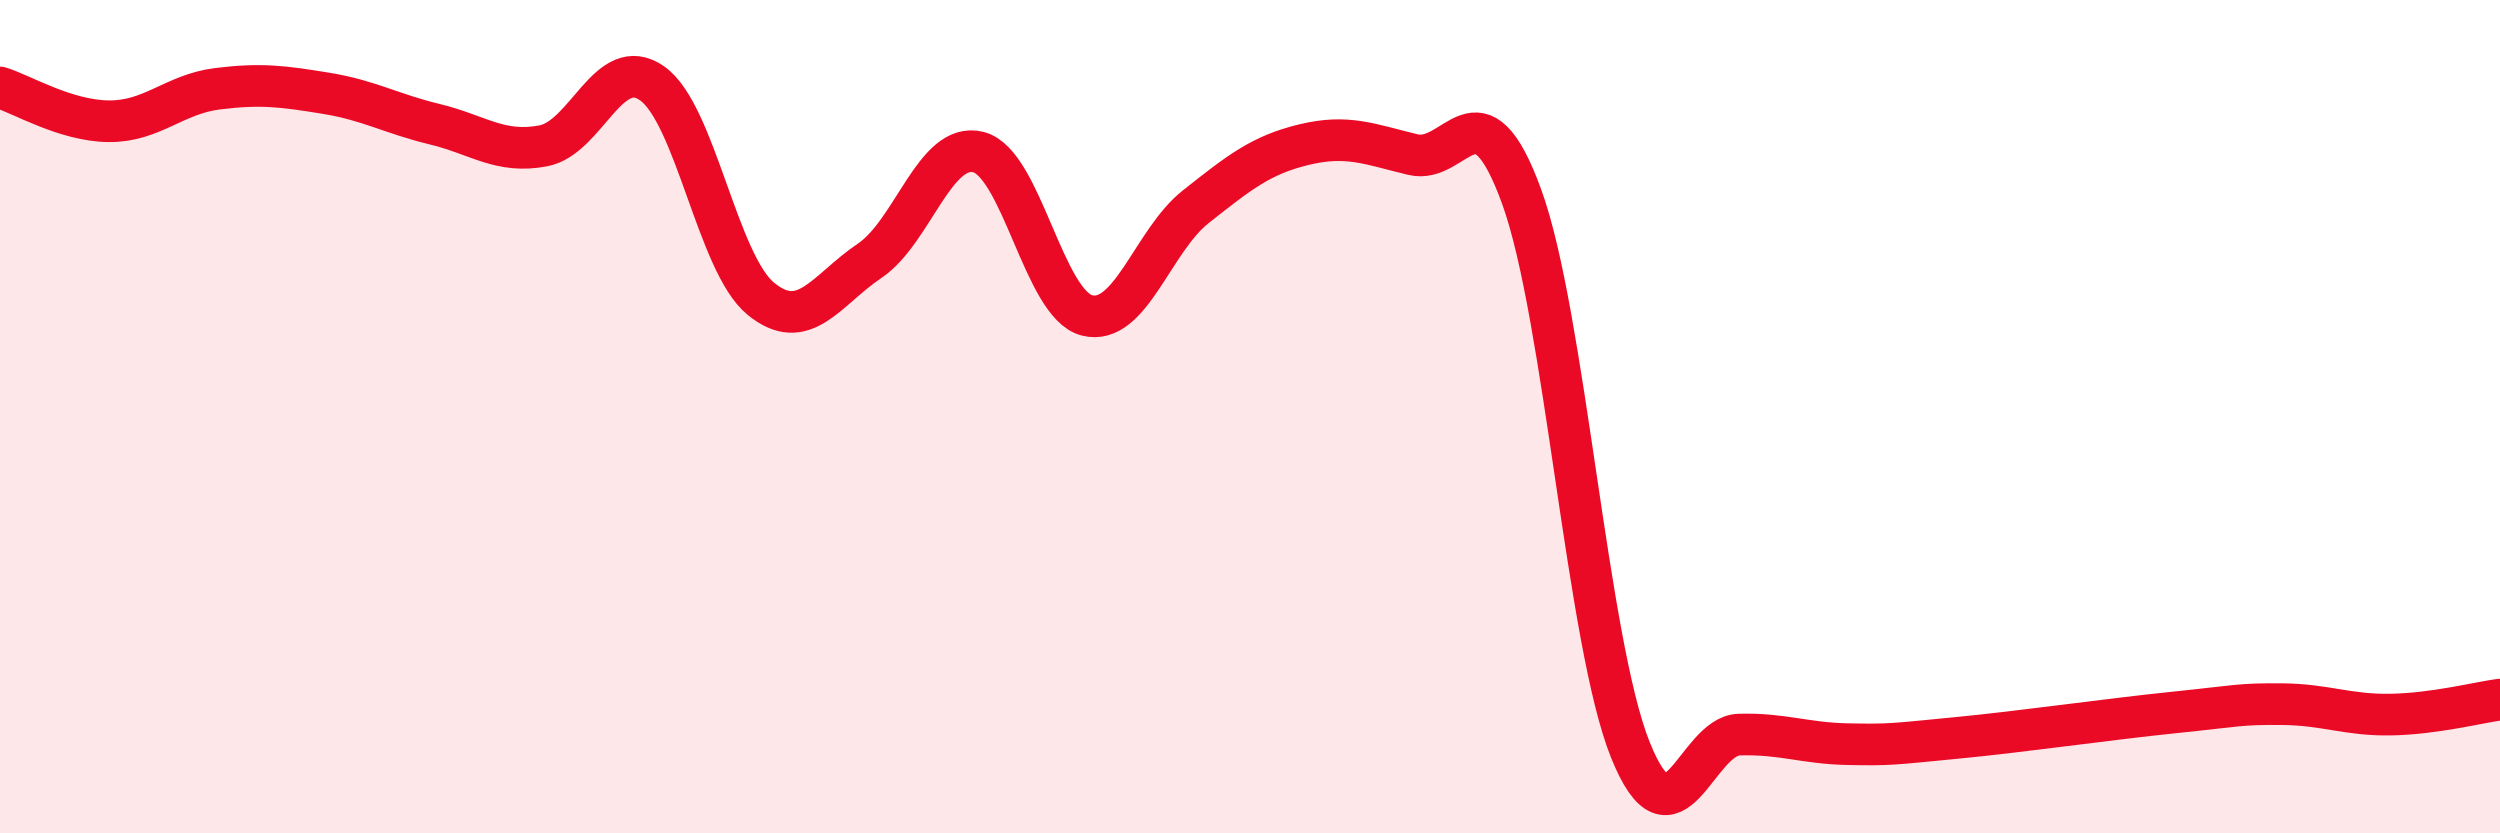
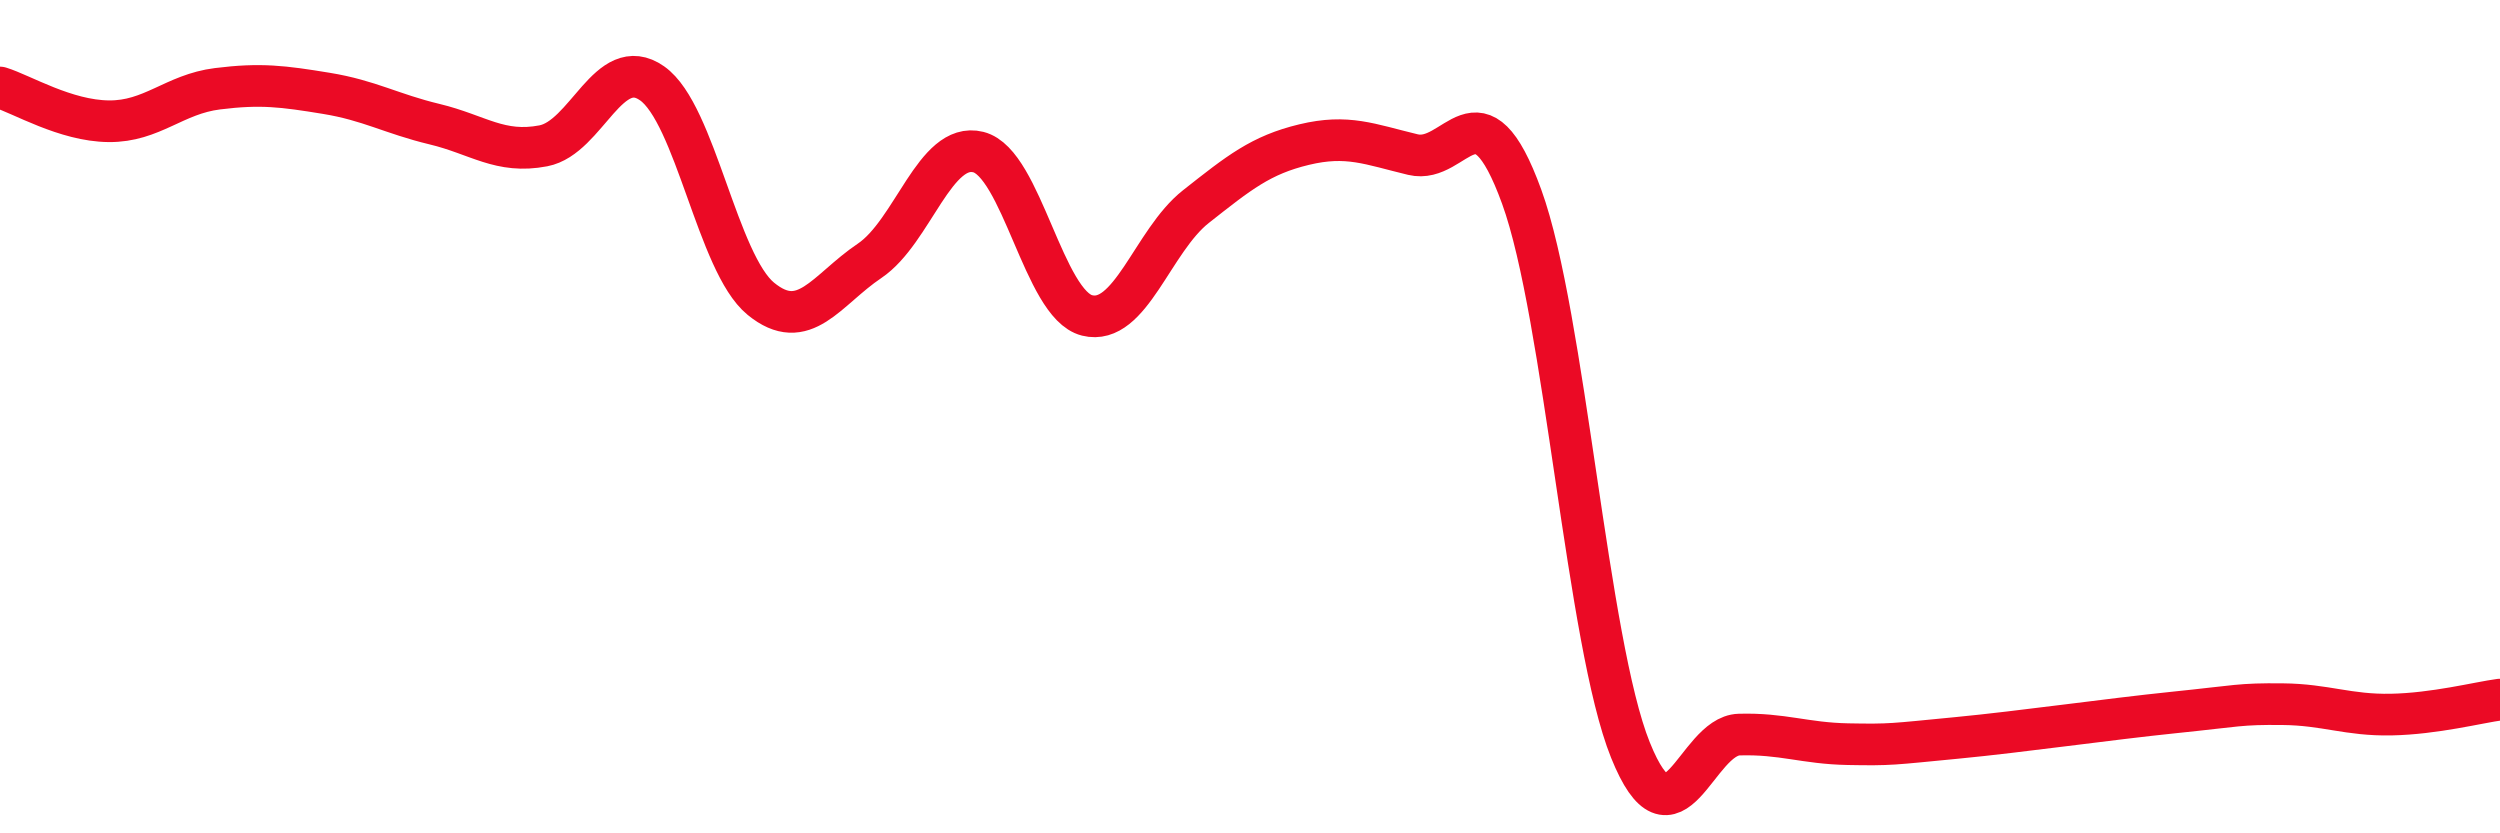
<svg xmlns="http://www.w3.org/2000/svg" width="60" height="20" viewBox="0 0 60 20">
-   <path d="M 0,2.1 C 0.52,2.26 1.57,2.9 2.61,2.91 C 3.65,2.92 4.18,2.26 5.22,2.13 C 6.26,2 6.79,2.07 7.83,2.24 C 8.87,2.41 9.39,2.73 10.43,2.98 C 11.47,3.23 12,3.7 13.04,3.5 C 14.08,3.3 14.61,1.27 15.65,2 C 16.69,2.73 17.22,6.32 18.26,7.17 C 19.3,8.02 19.83,6.96 20.87,6.26 C 21.91,5.56 22.44,3.39 23.48,3.65 C 24.52,3.91 25.05,7.31 26.09,7.57 C 27.13,7.83 27.66,5.78 28.7,4.96 C 29.74,4.14 30.26,3.72 31.3,3.47 C 32.34,3.22 32.87,3.46 33.91,3.71 C 34.95,3.96 35.48,1.86 36.52,4.72 C 37.56,7.58 38.09,15.42 39.13,18 C 40.17,20.58 40.7,17.66 41.74,17.63 C 42.78,17.6 43.31,17.84 44.35,17.86 C 45.39,17.88 45.4,17.86 46.96,17.71 C 48.52,17.56 50.61,17.26 52.17,17.1 C 53.73,16.94 53.74,16.89 54.78,16.9 C 55.82,16.91 56.35,17.17 57.39,17.15 C 58.43,17.13 59.48,16.86 60,16.79L60 20L0 20Z" fill="#EB0A25" opacity="0.1" stroke-linecap="round" stroke-linejoin="round" />
  <path d="M 0,2.1 C 0.52,2.26 1.57,2.9 2.61,2.91 C 3.65,2.92 4.18,2.26 5.22,2.13 C 6.26,2 6.79,2.07 7.83,2.24 C 8.87,2.41 9.39,2.73 10.43,2.98 C 11.47,3.23 12,3.7 13.04,3.5 C 14.08,3.3 14.61,1.27 15.65,2 C 16.69,2.73 17.22,6.32 18.26,7.17 C 19.3,8.02 19.83,6.96 20.87,6.26 C 21.91,5.56 22.44,3.39 23.48,3.65 C 24.52,3.91 25.05,7.31 26.09,7.57 C 27.13,7.83 27.66,5.78 28.7,4.96 C 29.74,4.14 30.26,3.72 31.3,3.47 C 32.34,3.22 32.87,3.46 33.91,3.71 C 34.95,3.96 35.48,1.86 36.52,4.72 C 37.56,7.58 38.09,15.42 39.13,18 C 40.17,20.58 40.7,17.66 41.74,17.63 C 42.78,17.6 43.31,17.84 44.35,17.86 C 45.39,17.88 45.4,17.86 46.96,17.71 C 48.52,17.56 50.61,17.26 52.17,17.1 C 53.73,16.94 53.74,16.89 54.78,16.9 C 55.82,16.91 56.35,17.17 57.39,17.15 C 58.43,17.13 59.48,16.86 60,16.79" stroke="#EB0A25" stroke-width="1" fill="none" stroke-linecap="round" stroke-linejoin="round" />
</svg>